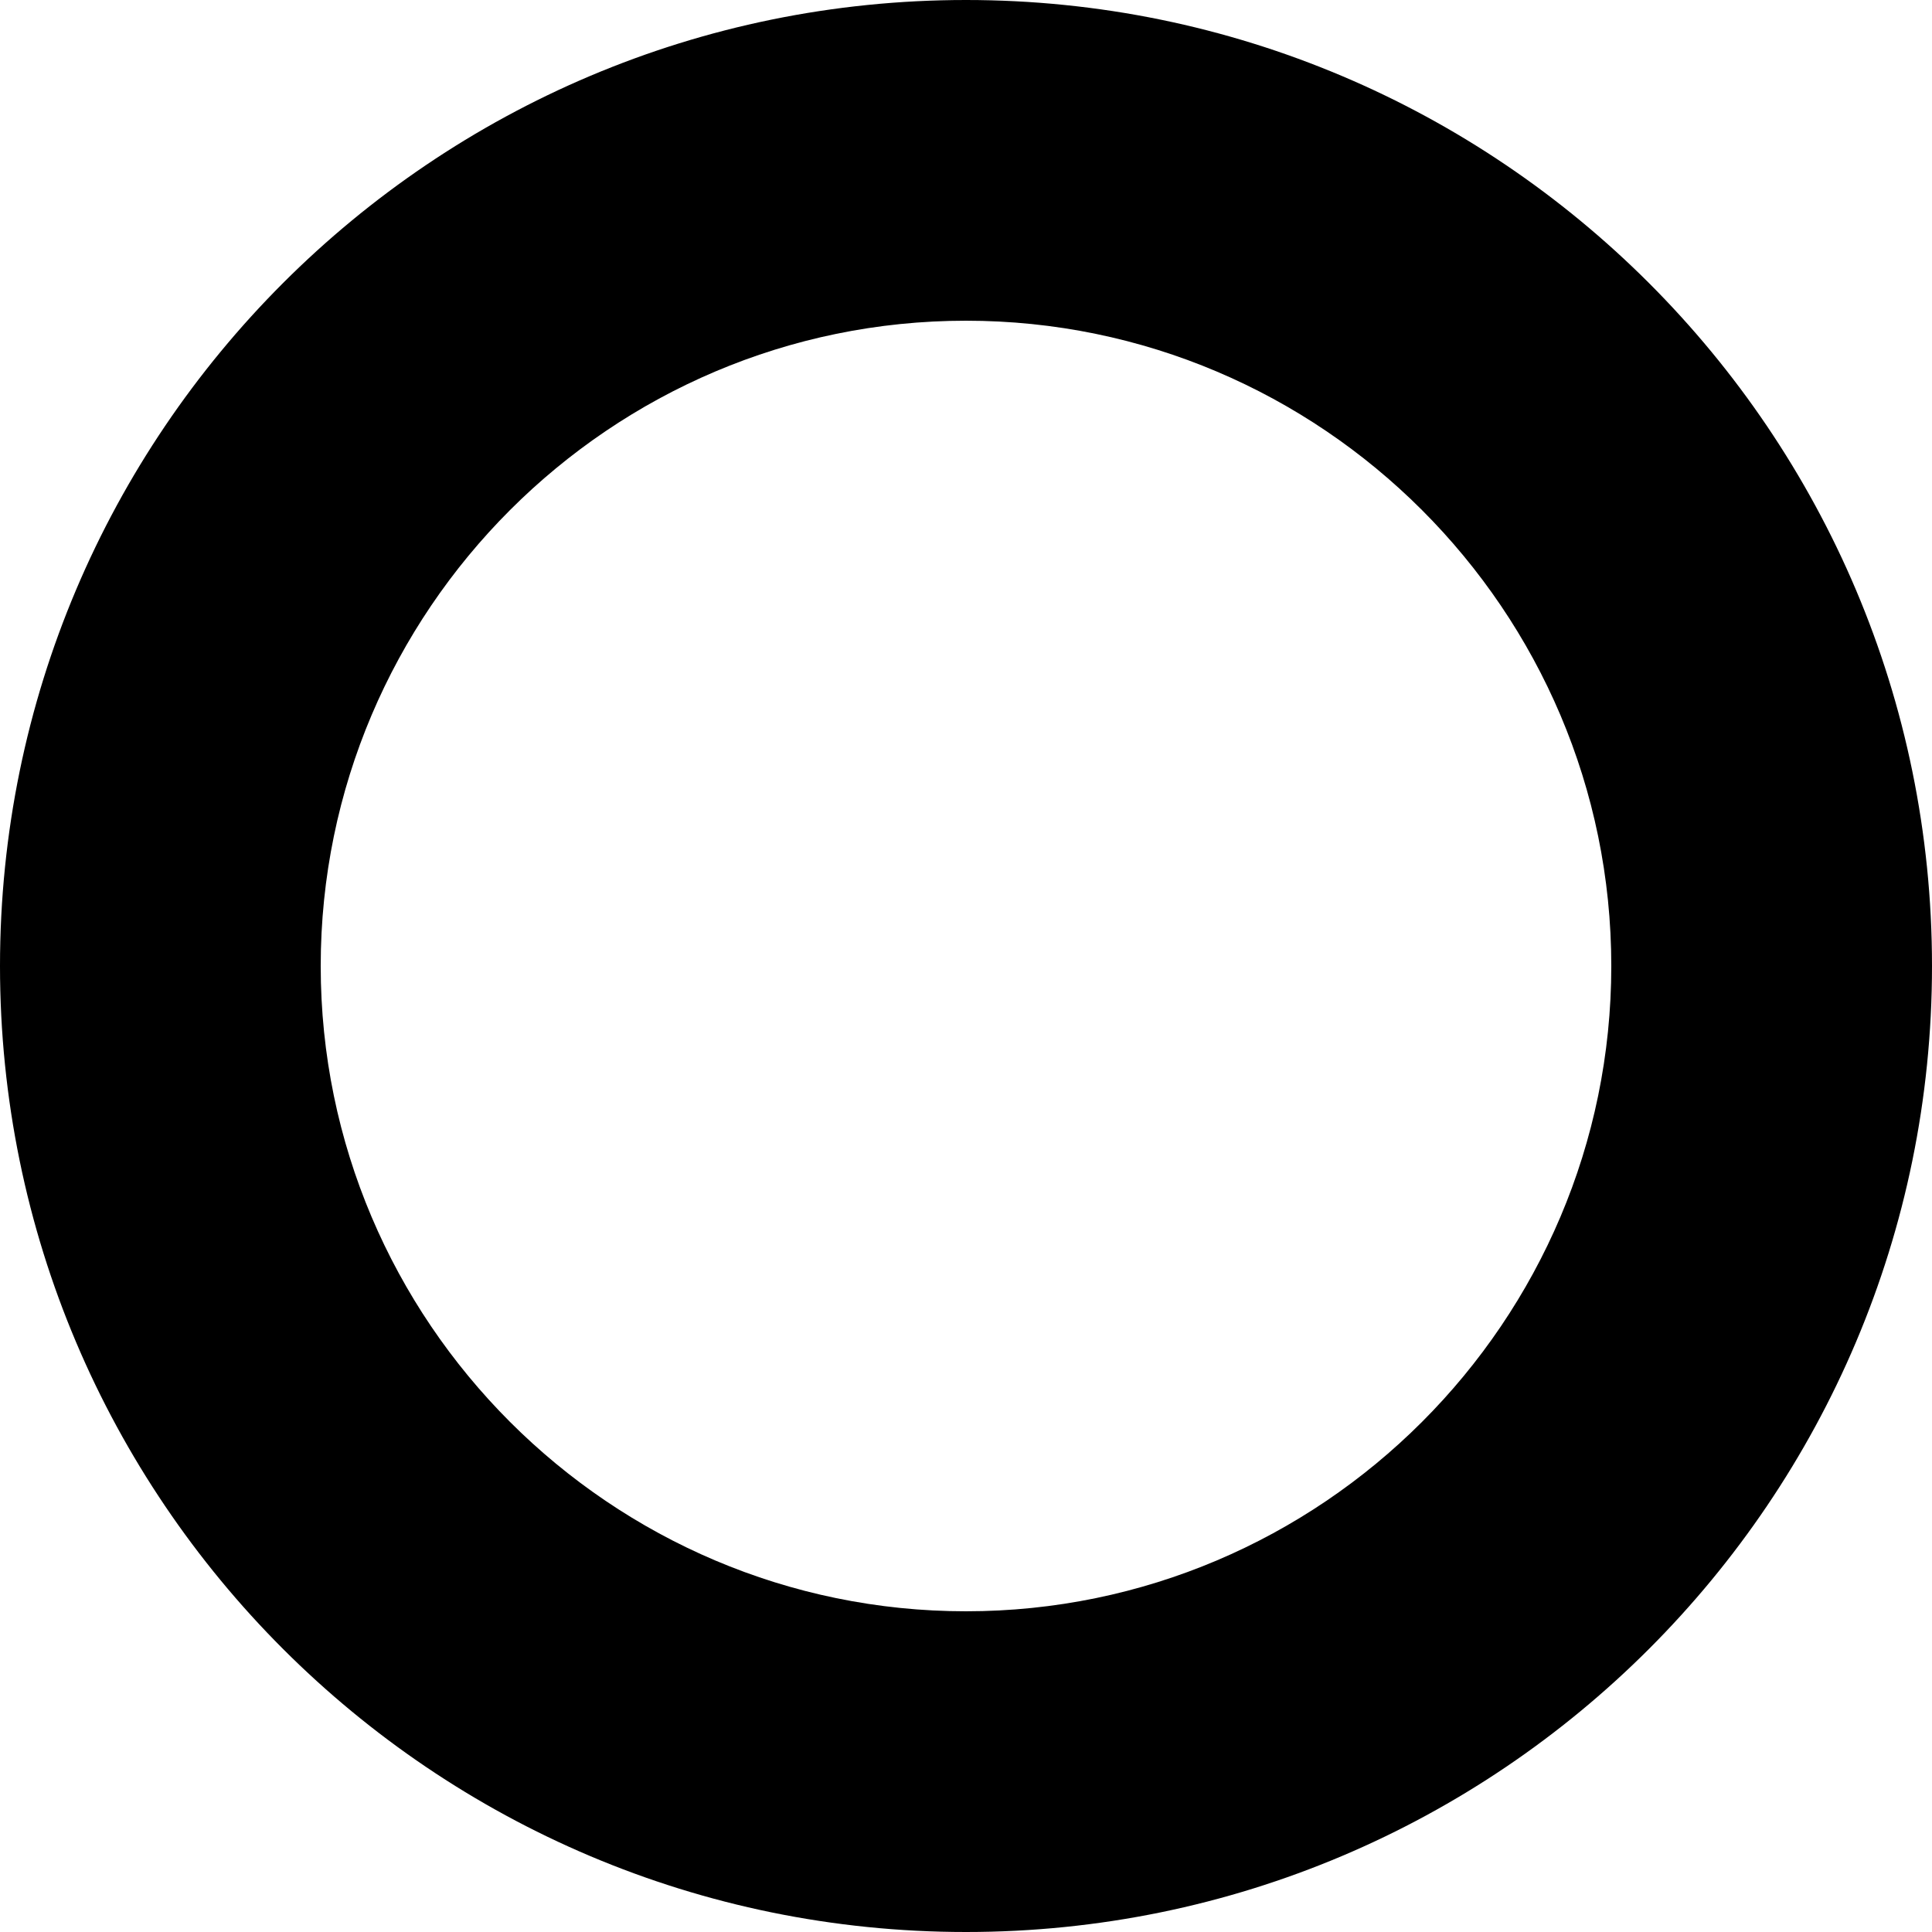
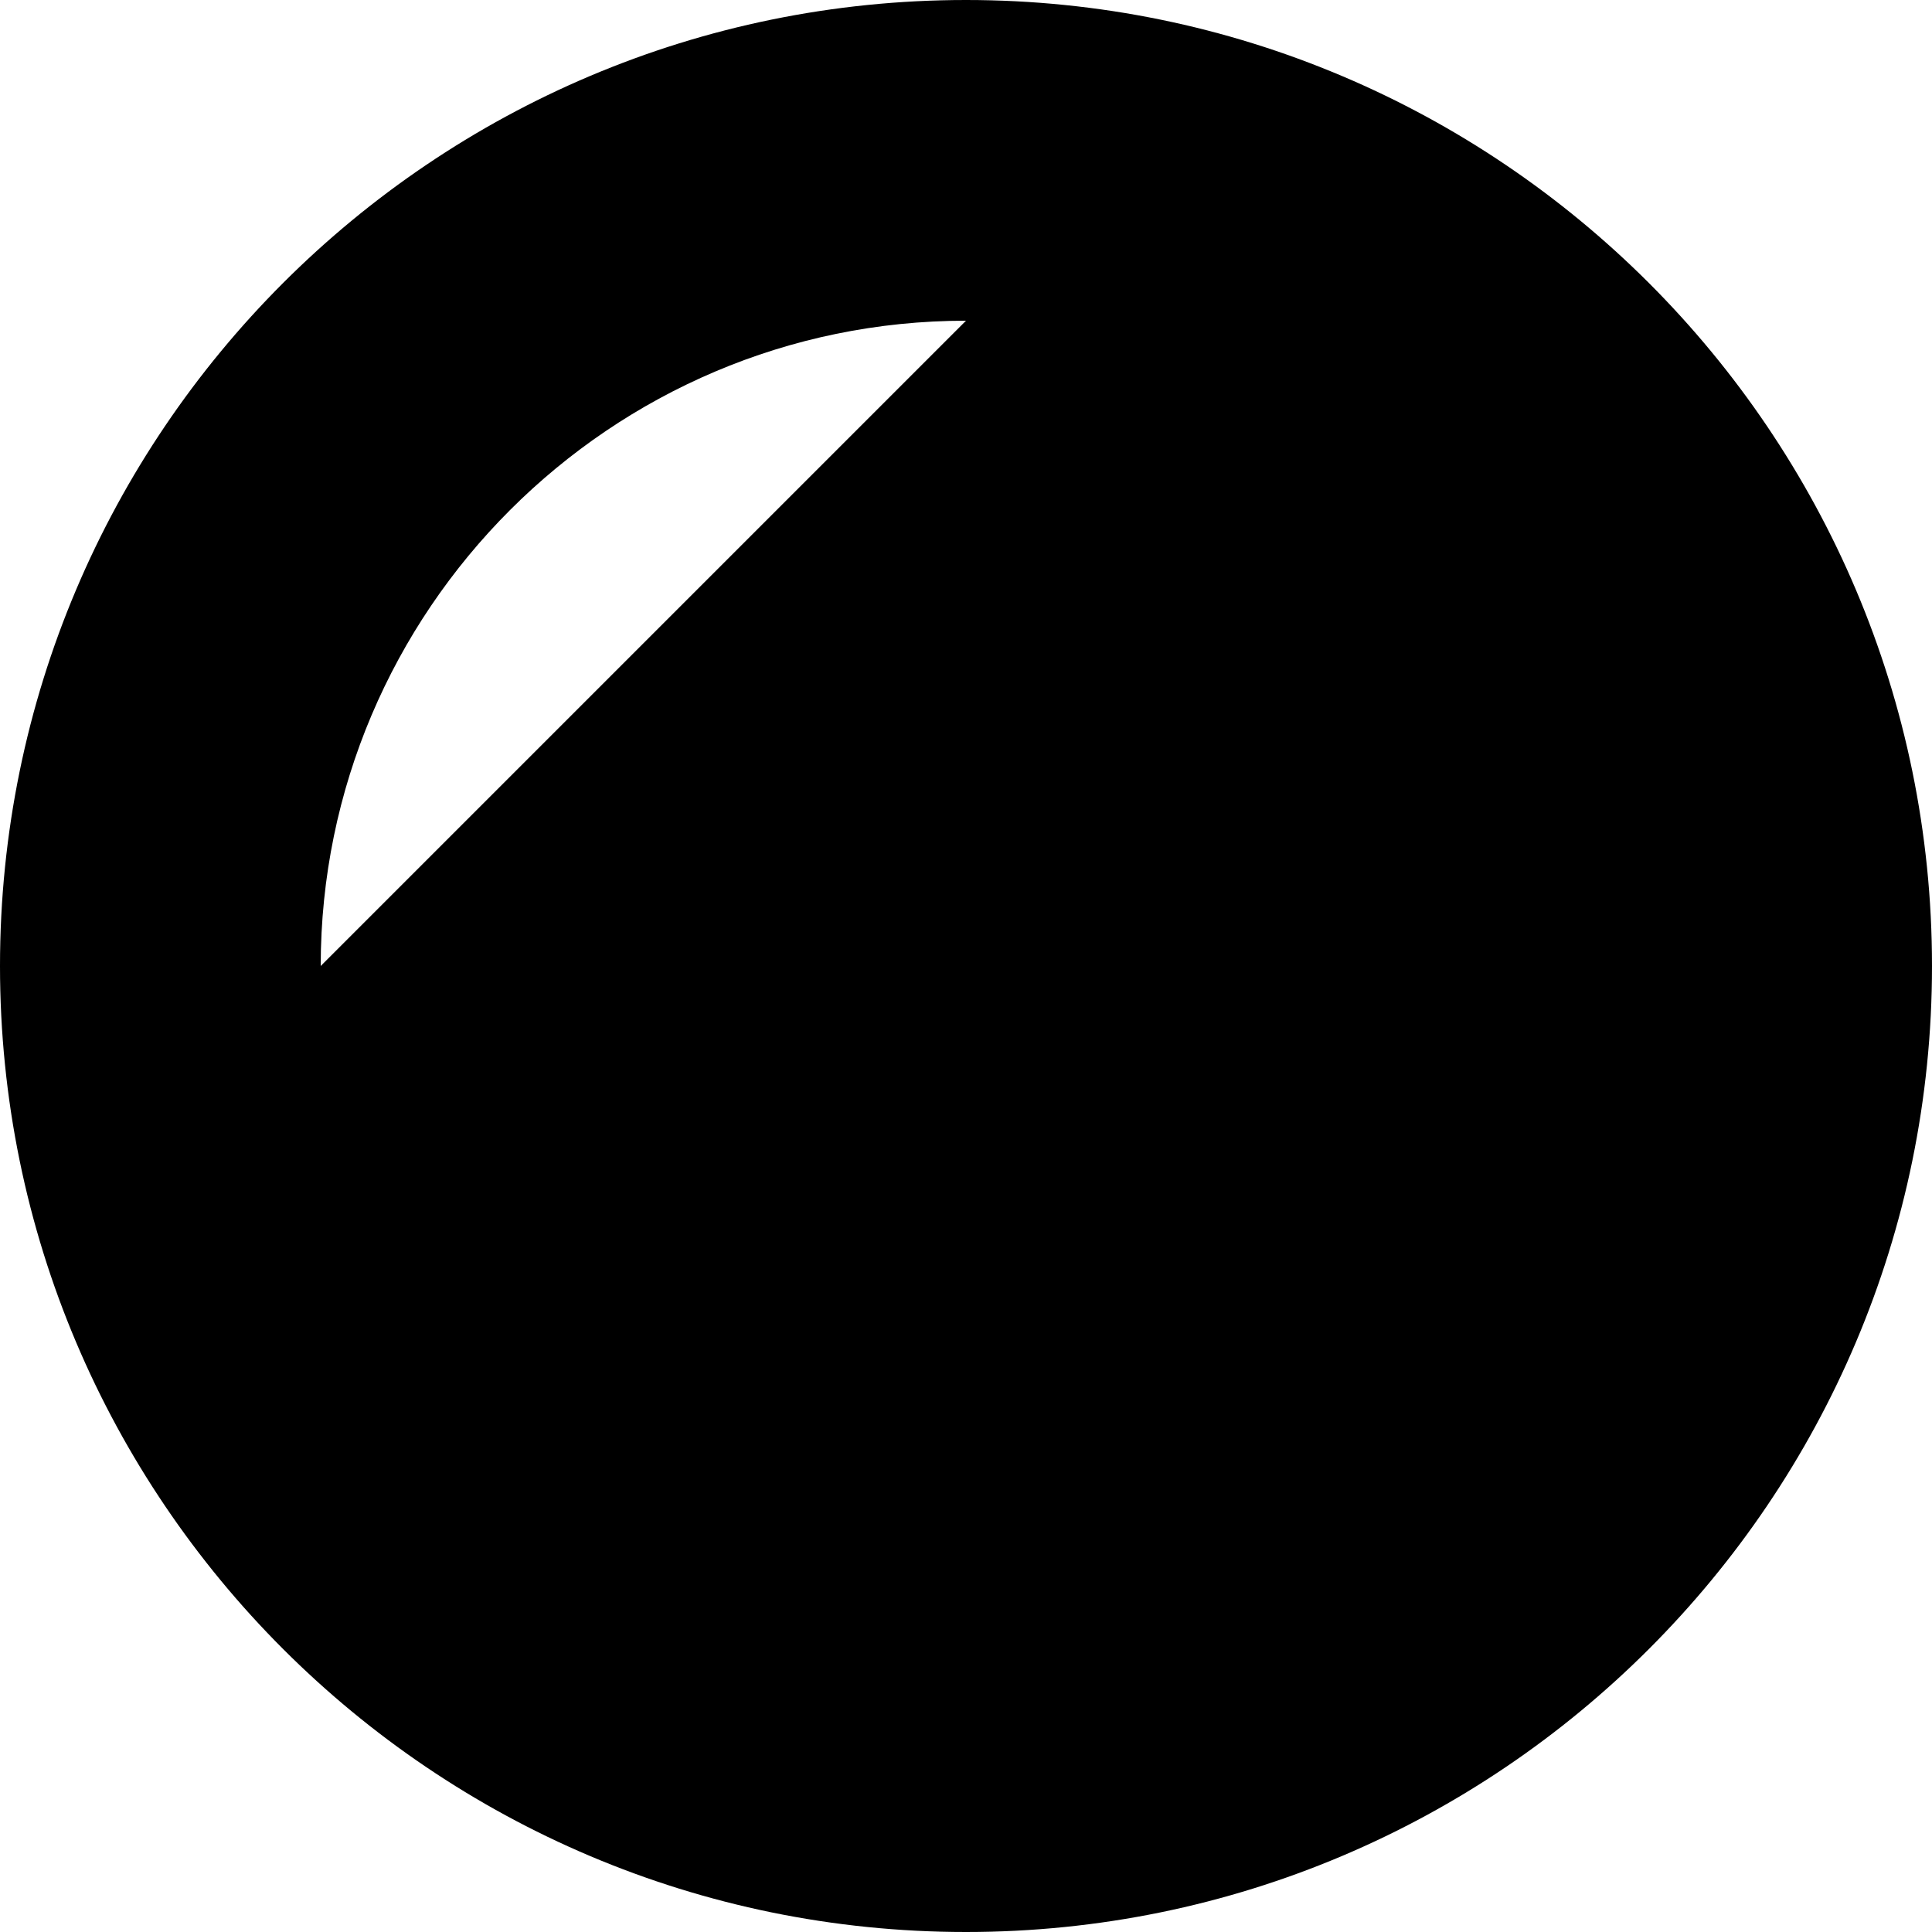
<svg xmlns="http://www.w3.org/2000/svg" viewBox="0 0 100 100" width="100%" height="100%" preserveAspectRatio="none">
-   <path d="M50 100C22.4 100 0 77.6 0 50S22.4 0 50 0s50 22.4 50 50-22.4 50-50 50zm0-83.4c-18.4 0-33.4 15-33.4 33.4s15 33.4 33.4 33.4 33.4-15 33.4-33.4-15-33.4-33.4-33.4z" />
+   <path d="M50 100C22.4 100 0 77.6 0 50S22.4 0 50 0s50 22.4 50 50-22.4 50-50 50zm0-83.4c-18.4 0-33.4 15-33.4 33.4z" />
</svg>